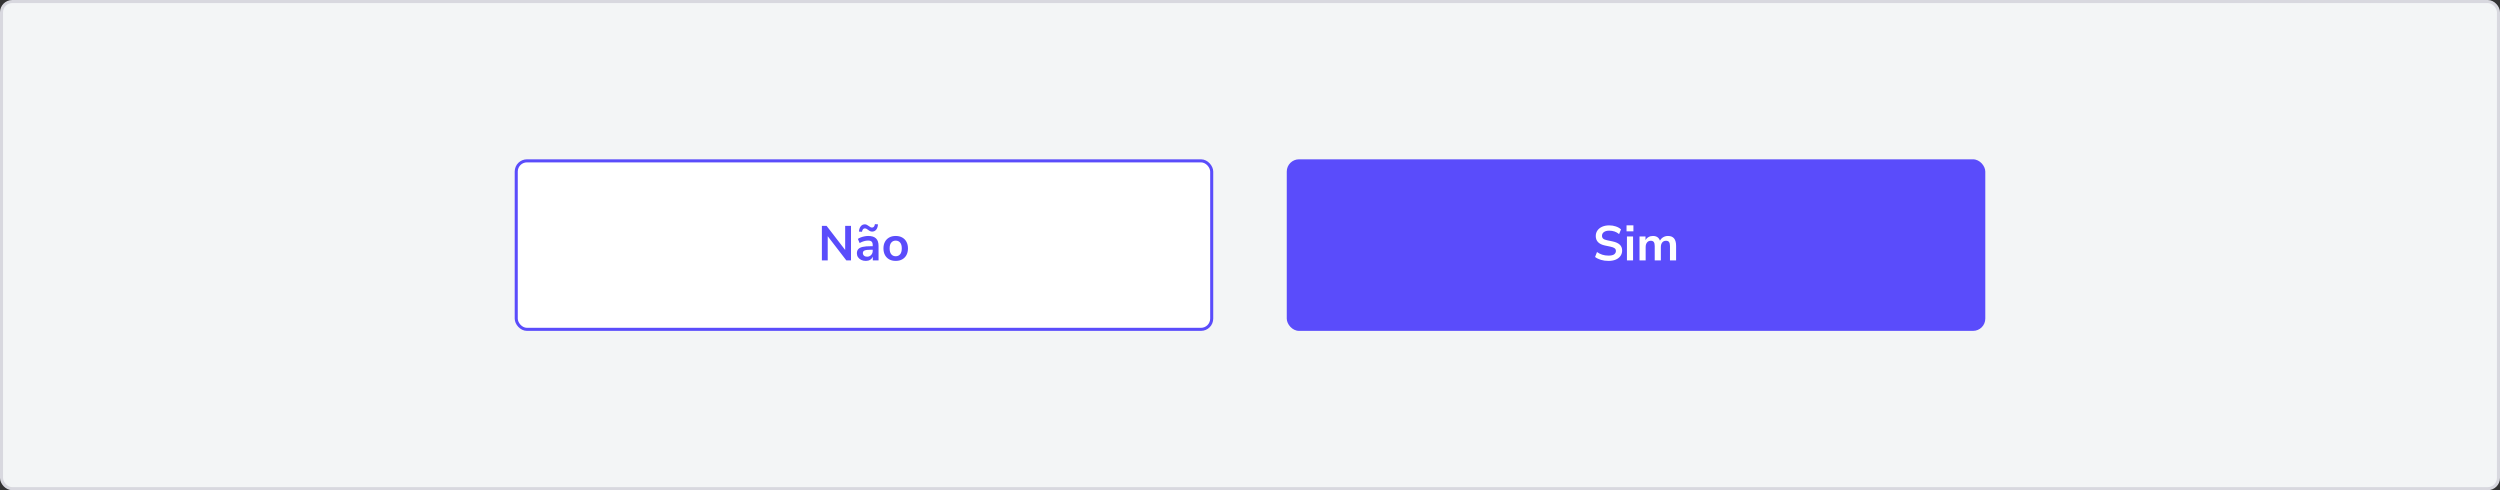
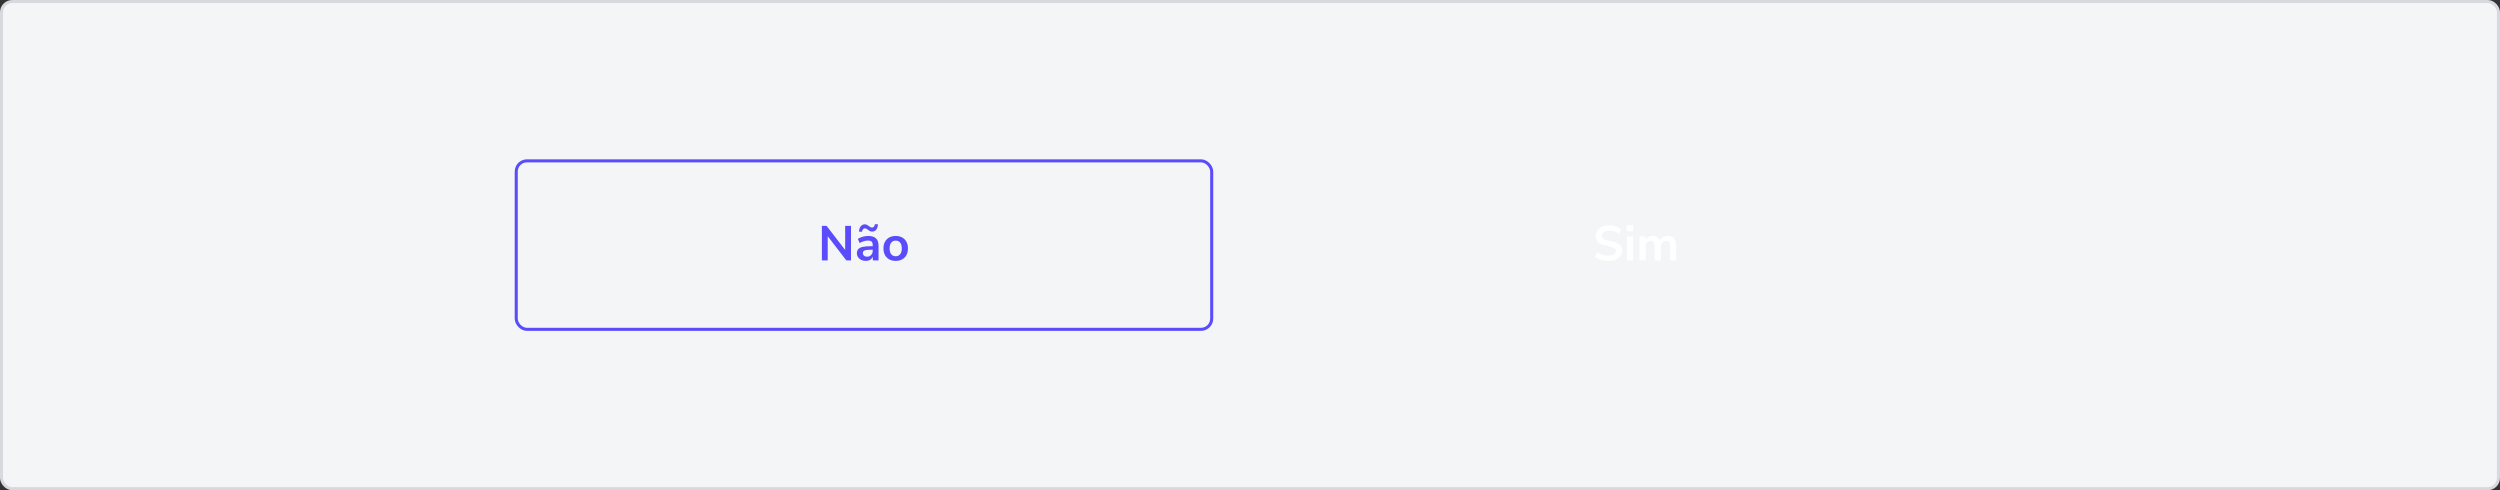
<svg xmlns="http://www.w3.org/2000/svg" width="816" height="160" viewBox="0 0 816 160" fill="none">
  <rect x="0" y="0" width="816" height="160" fill="#333333" stroke="none" />
  <rect x="0.5" y="0.5" width="815" height="159" rx="3.5" fill="#F3F5F6" stroke="#D8D8DF" />
-   <rect x="168.5" y="52.5" width="227" height="55" rx="3.5" fill="white" />
  <path d="M268.263 85V73.72H269.799L275.863 81.592V73.72H277.767V85H276.247L270.167 77.096V85H268.263ZM282.616 85.16C282.051 85.16 281.544 85.053 281.096 84.84C280.659 84.616 280.312 84.317 280.056 83.944C279.811 83.571 279.688 83.149 279.688 82.68C279.688 82.104 279.837 81.651 280.136 81.32C280.435 80.979 280.92 80.733 281.592 80.584C282.264 80.435 283.165 80.36 284.296 80.36H284.856V80.024C284.856 79.491 284.739 79.107 284.504 78.872C284.269 78.637 283.875 78.52 283.32 78.52C282.883 78.52 282.435 78.589 281.976 78.728C281.517 78.856 281.053 79.059 280.584 79.336L280.008 77.976C280.285 77.784 280.611 77.619 280.984 77.48C281.368 77.331 281.768 77.219 282.184 77.144C282.611 77.059 283.011 77.016 283.384 77.016C284.525 77.016 285.373 77.283 285.928 77.816C286.483 78.339 286.76 79.155 286.76 80.264V85H284.888V83.752C284.707 84.189 284.419 84.536 284.024 84.792C283.629 85.037 283.16 85.16 282.616 85.16ZM283.032 83.784C283.555 83.784 283.987 83.603 284.328 83.24C284.68 82.877 284.856 82.419 284.856 81.864V81.512H284.312C283.309 81.512 282.611 81.592 282.216 81.752C281.832 81.901 281.64 82.179 281.64 82.584C281.64 82.936 281.763 83.224 282.008 83.448C282.253 83.672 282.595 83.784 283.032 83.784ZM281.352 75.656L280.36 75.592C280.413 74.856 280.611 74.28 280.952 73.864C281.293 73.437 281.736 73.224 282.28 73.224C282.525 73.224 282.744 73.277 282.936 73.384C283.139 73.48 283.368 73.624 283.624 73.816C283.859 73.987 284.045 74.109 284.184 74.184C284.323 74.248 284.461 74.28 284.6 74.28C285.144 74.28 285.469 73.907 285.576 73.16L286.568 73.224C286.525 73.96 286.333 74.541 285.992 74.968C285.651 75.384 285.208 75.592 284.664 75.592C284.44 75.592 284.227 75.549 284.024 75.464C283.832 75.379 283.592 75.224 283.304 75C282.909 74.691 282.589 74.536 282.344 74.536C281.811 74.536 281.48 74.909 281.352 75.656ZM292.358 85.16C291.547 85.16 290.843 84.995 290.246 84.664C289.649 84.333 289.185 83.864 288.854 83.256C288.523 82.637 288.358 81.912 288.358 81.08C288.358 80.248 288.523 79.528 288.854 78.92C289.185 78.312 289.649 77.843 290.246 77.512C290.843 77.181 291.547 77.016 292.358 77.016C293.169 77.016 293.873 77.181 294.47 77.512C295.067 77.843 295.531 78.312 295.862 78.92C296.193 79.528 296.358 80.248 296.358 81.08C296.358 81.912 296.193 82.637 295.862 83.256C295.531 83.864 295.067 84.333 294.47 84.664C293.873 84.995 293.169 85.16 292.358 85.16ZM292.358 83.64C292.955 83.64 293.435 83.427 293.798 83C294.161 82.563 294.342 81.923 294.342 81.08C294.342 80.227 294.161 79.592 293.798 79.176C293.435 78.749 292.955 78.536 292.358 78.536C291.761 78.536 291.281 78.749 290.918 79.176C290.555 79.592 290.374 80.227 290.374 81.08C290.374 81.923 290.555 82.563 290.918 83C291.281 83.427 291.761 83.64 292.358 83.64Z" fill="#5A4CFB" />
  <rect x="168.5" y="52.5" width="227" height="55" rx="3.5" stroke="#5A4CFB" />
-   <rect x="420" y="52" width="228" height="56" rx="4" fill="#5A4CFB" />
  <path d="M525.018 85.16C524.133 85.16 523.312 85.048 522.554 84.824C521.797 84.589 521.157 84.275 520.634 83.88L521.258 82.264C521.781 82.637 522.352 82.925 522.97 83.128C523.6 83.331 524.282 83.432 525.018 83.432C525.861 83.432 526.474 83.293 526.858 83.016C527.242 82.728 527.434 82.36 527.434 81.912C527.434 81.539 527.296 81.245 527.018 81.032C526.752 80.819 526.288 80.643 525.626 80.504L523.866 80.136C521.861 79.709 520.858 78.68 520.858 77.048C520.858 76.344 521.045 75.731 521.418 75.208C521.792 74.685 522.309 74.28 522.97 73.992C523.632 73.704 524.394 73.56 525.258 73.56C526.026 73.56 526.746 73.677 527.418 73.912C528.09 74.136 528.65 74.456 529.098 74.872L528.474 76.408C527.589 75.661 526.512 75.288 525.242 75.288C524.506 75.288 523.93 75.443 523.514 75.752C523.098 76.061 522.89 76.467 522.89 76.968C522.89 77.352 523.018 77.661 523.274 77.896C523.53 78.12 523.968 78.296 524.586 78.424L526.33 78.792C527.386 79.016 528.17 79.368 528.682 79.848C529.205 80.328 529.466 80.968 529.466 81.768C529.466 82.44 529.285 83.032 528.922 83.544C528.56 84.056 528.042 84.456 527.37 84.744C526.709 85.021 525.925 85.16 525.018 85.16ZM530.904 75.496V73.544H533.144V75.496H530.904ZM531.032 85V77.176H533.032V85H531.032ZM535.142 85V77.176H537.094V78.376C537.329 77.949 537.654 77.619 538.07 77.384C538.486 77.139 538.966 77.016 539.51 77.016C540.684 77.016 541.452 77.528 541.814 78.552C542.06 78.072 542.412 77.699 542.87 77.432C543.329 77.155 543.852 77.016 544.438 77.016C546.198 77.016 547.078 78.088 547.078 80.232V85H545.078V80.312C545.078 79.715 544.977 79.277 544.774 79C544.582 78.723 544.252 78.584 543.782 78.584C543.26 78.584 542.849 78.771 542.55 79.144C542.252 79.507 542.102 80.013 542.102 80.664V85H540.102V80.312C540.102 79.715 540.001 79.277 539.798 79C539.606 78.723 539.281 78.584 538.822 78.584C538.3 78.584 537.889 78.771 537.59 79.144C537.292 79.507 537.142 80.013 537.142 80.664V85H535.142Z" fill="white" />
</svg>